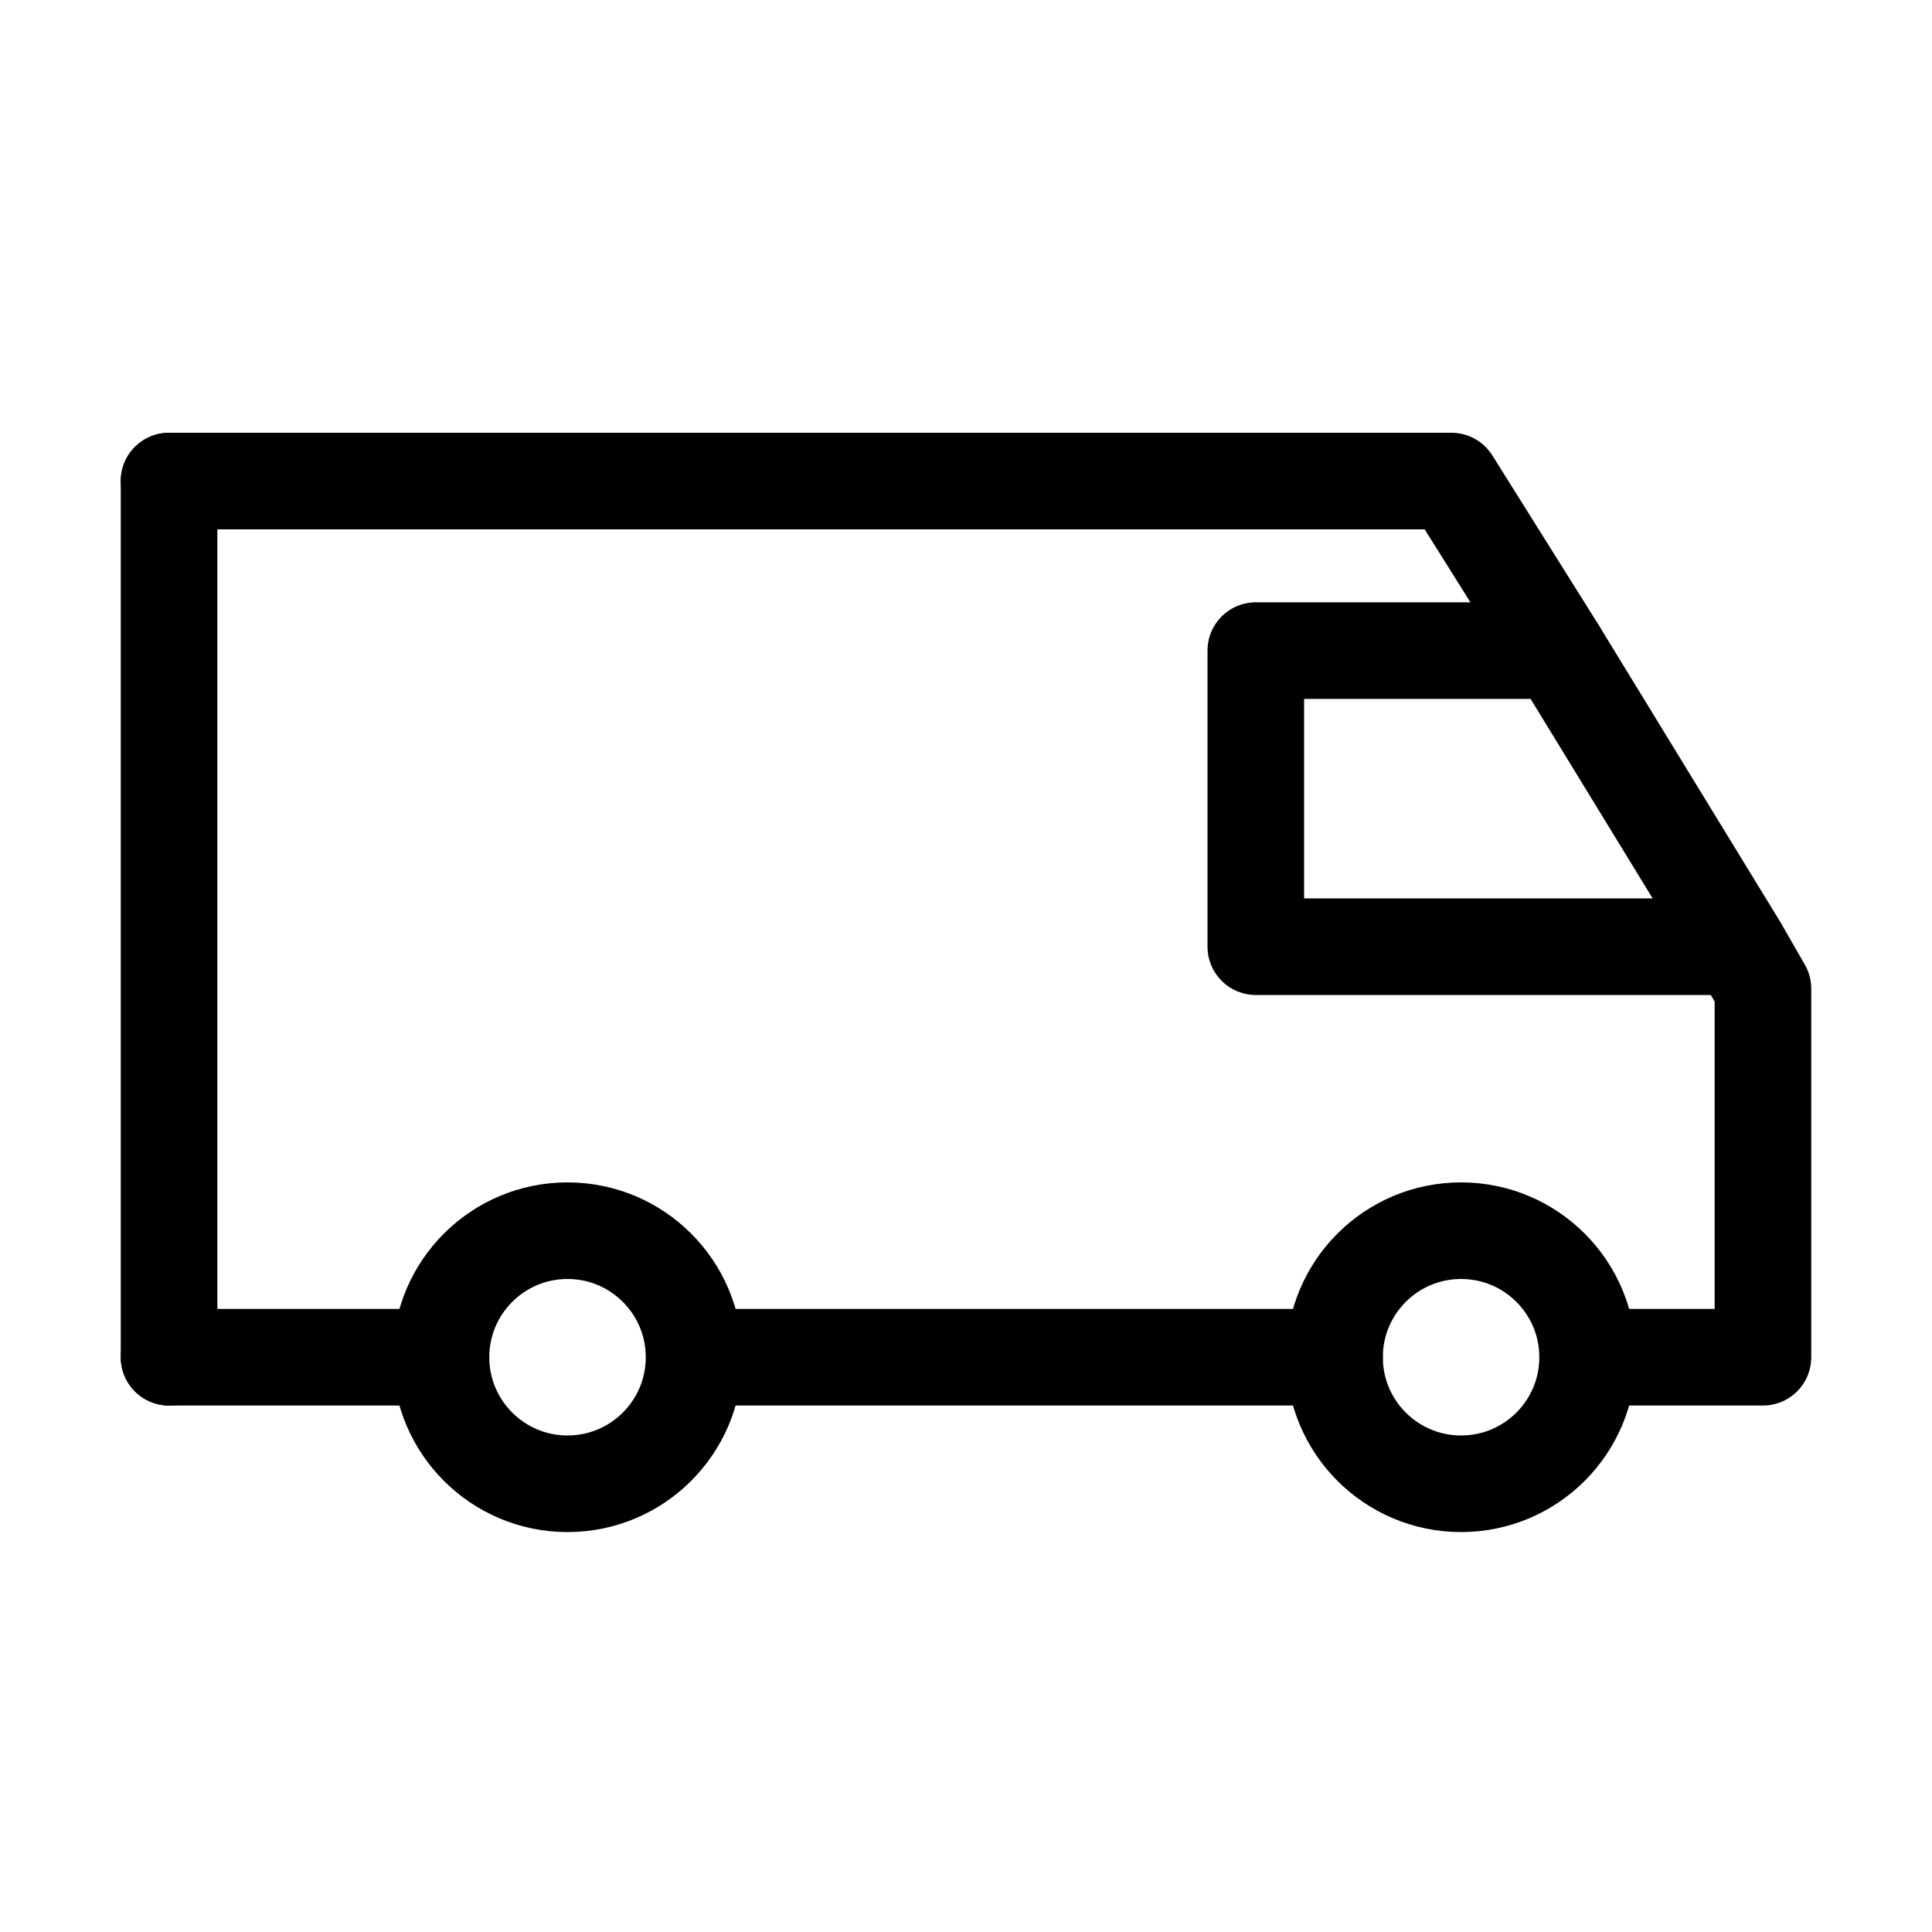
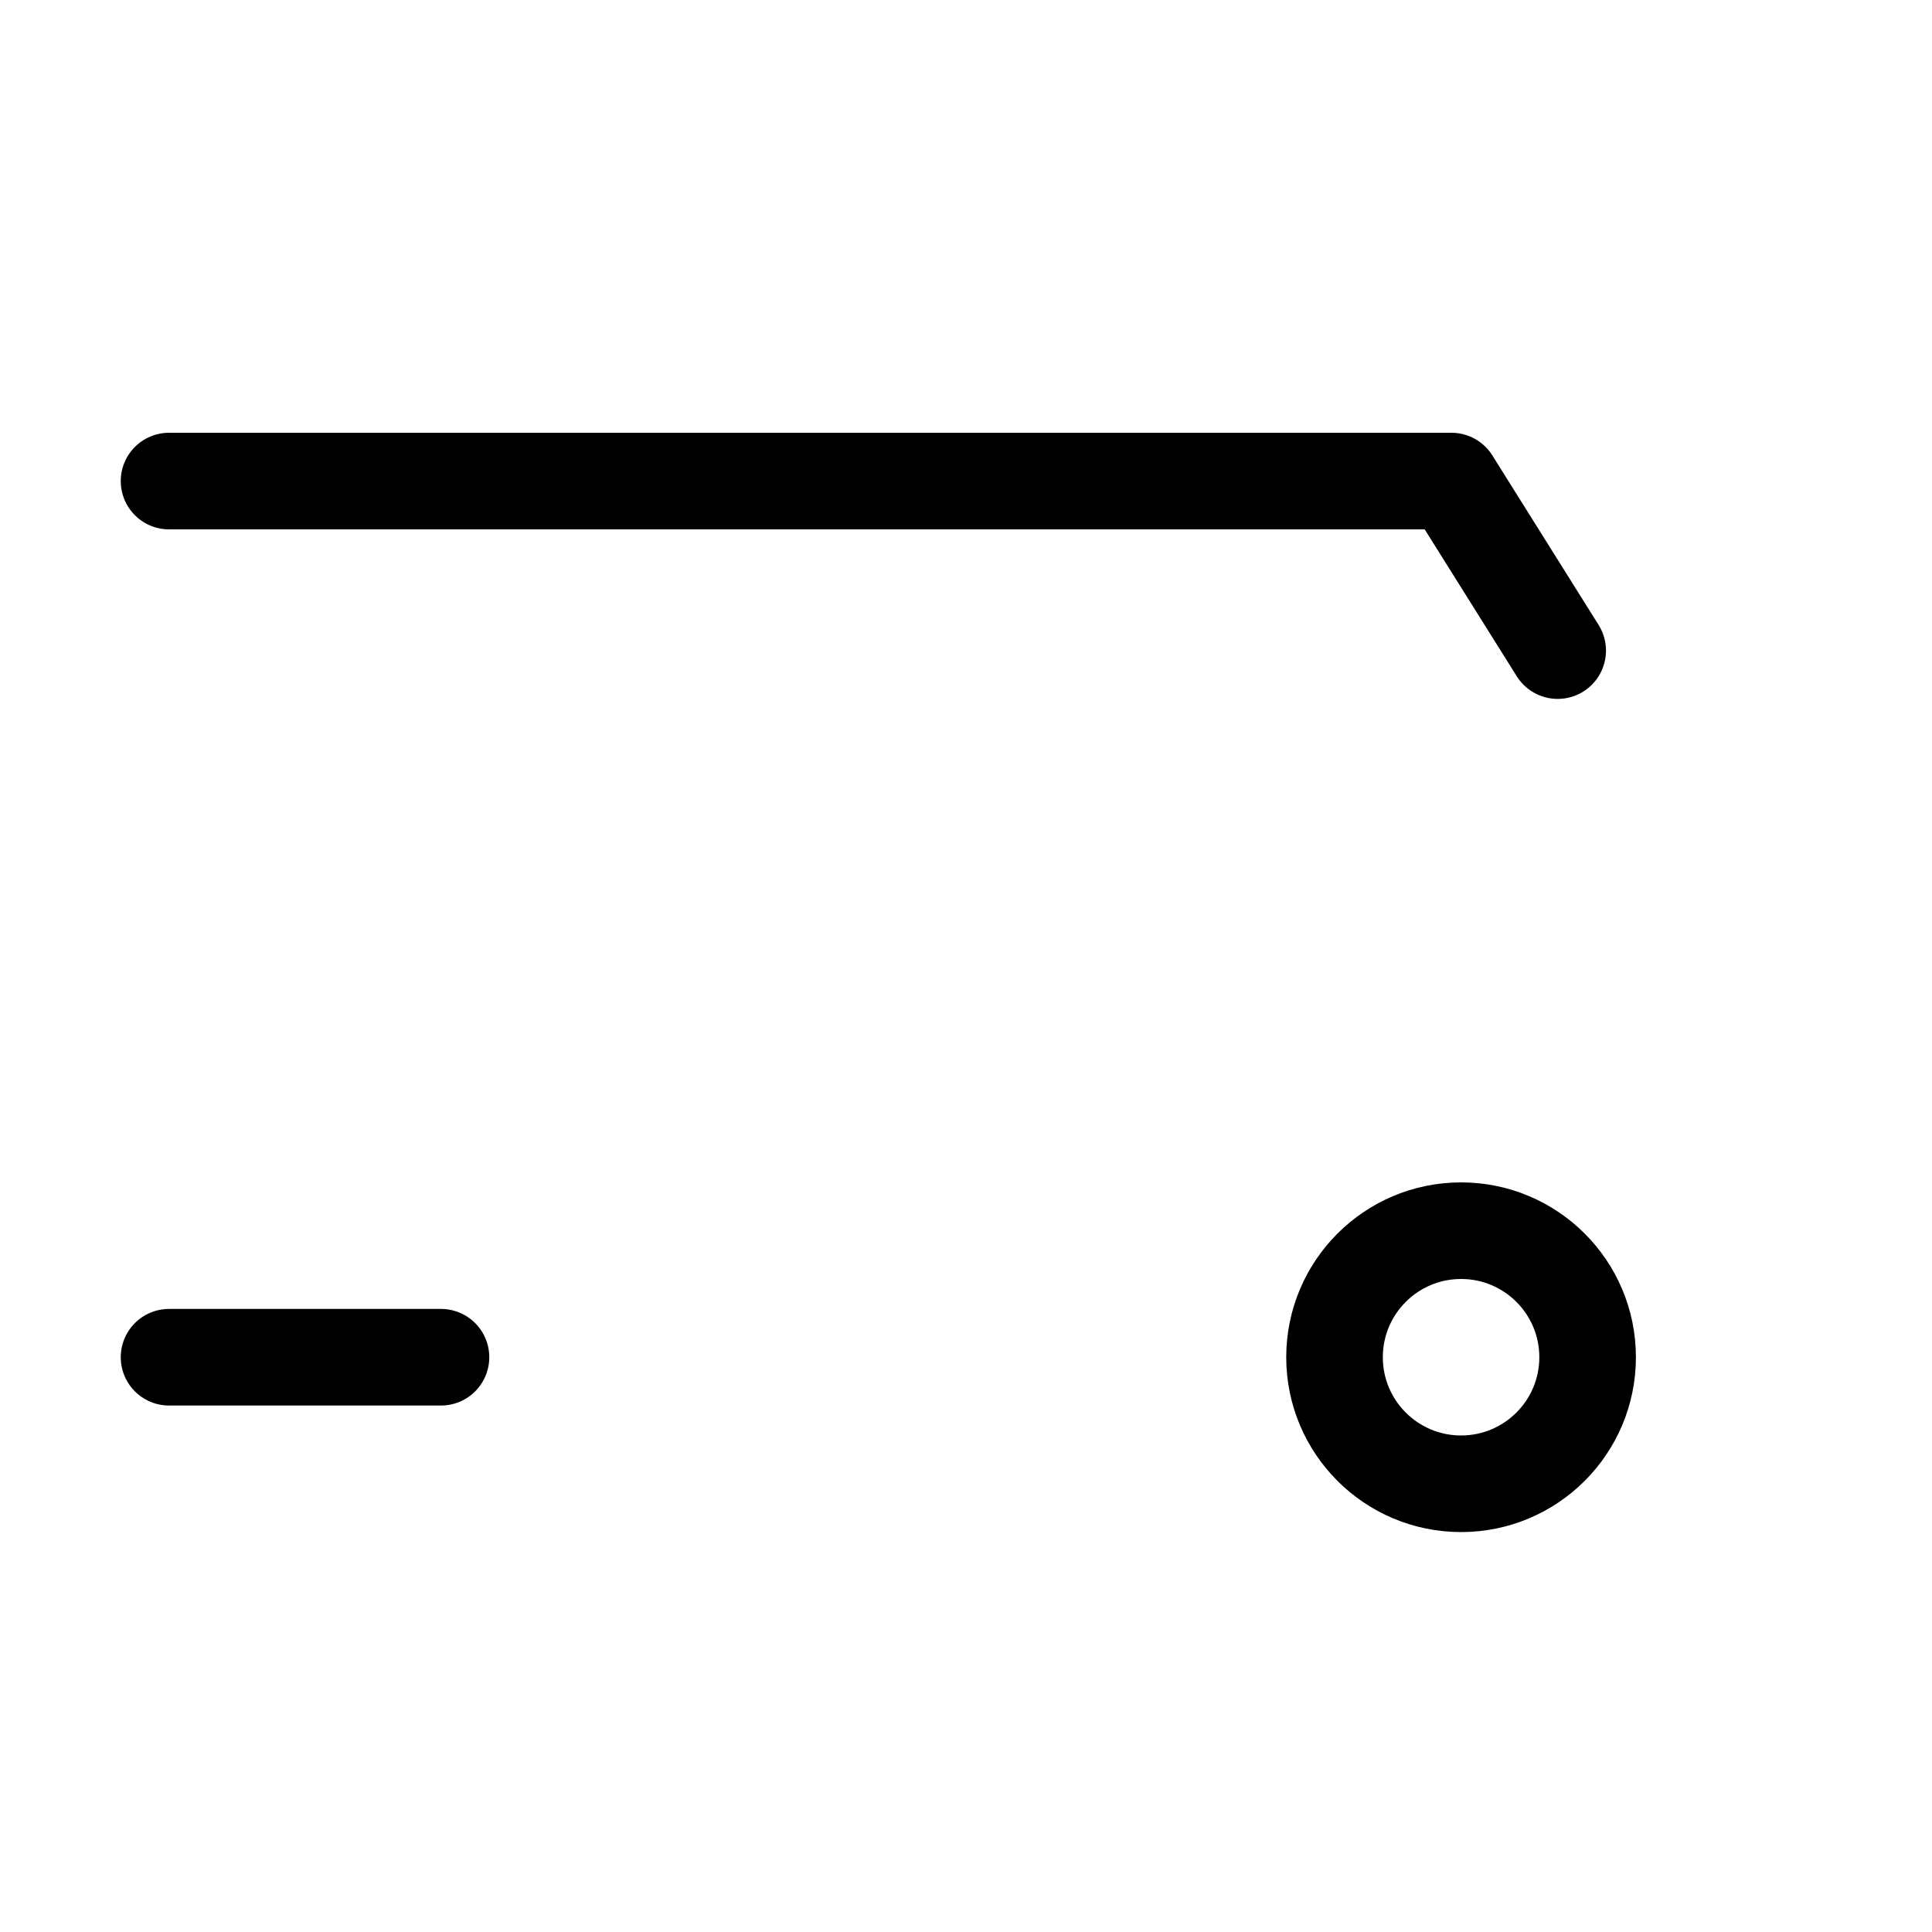
<svg xmlns="http://www.w3.org/2000/svg" viewBox="0 0 40 40">
  <title>camionnette</title>
  <g>
-     <circle cx="11.75" cy="28.1" r="2.62" fill="none" stroke="#000" stroke-linecap="round" stroke-linejoin="round" stroke-width="2" />
    <circle cx="30.25" cy="28.1" r="2.62" fill="none" stroke="#000" stroke-linecap="round" stroke-linejoin="round" stroke-width="2" />
-     <line x1="27.63" y1="28.1" x2="14.38" y2="28.1" fill="none" stroke="#000" stroke-linecap="round" stroke-linejoin="round" stroke-width="2" />
    <line x1="9.13" y1="28.1" x2="3.5" y2="28.1" fill="none" stroke="#000" stroke-linecap="round" stroke-linejoin="round" stroke-width="2" />
-     <polyline points="35.86 19.6 26 19.6 26 13.47 32.25 13.47 36 19.6 36.5 20.47 36.5 28.1 32.88 28.1" fill="none" stroke="#000" stroke-linecap="round" stroke-linejoin="round" stroke-width="2" fill-rule="evenodd" />
  </g>
-   <line x1="3.5" y1="28.1" x2="3.5" y2="9.96" fill="none" stroke="#000" stroke-linecap="round" stroke-linejoin="round" stroke-width="2" />
  <polyline points="32.25 13.47 30.05 9.96 3.5 9.96" fill="none" stroke="#000" stroke-linecap="round" stroke-linejoin="round" stroke-width="2" />
</svg>